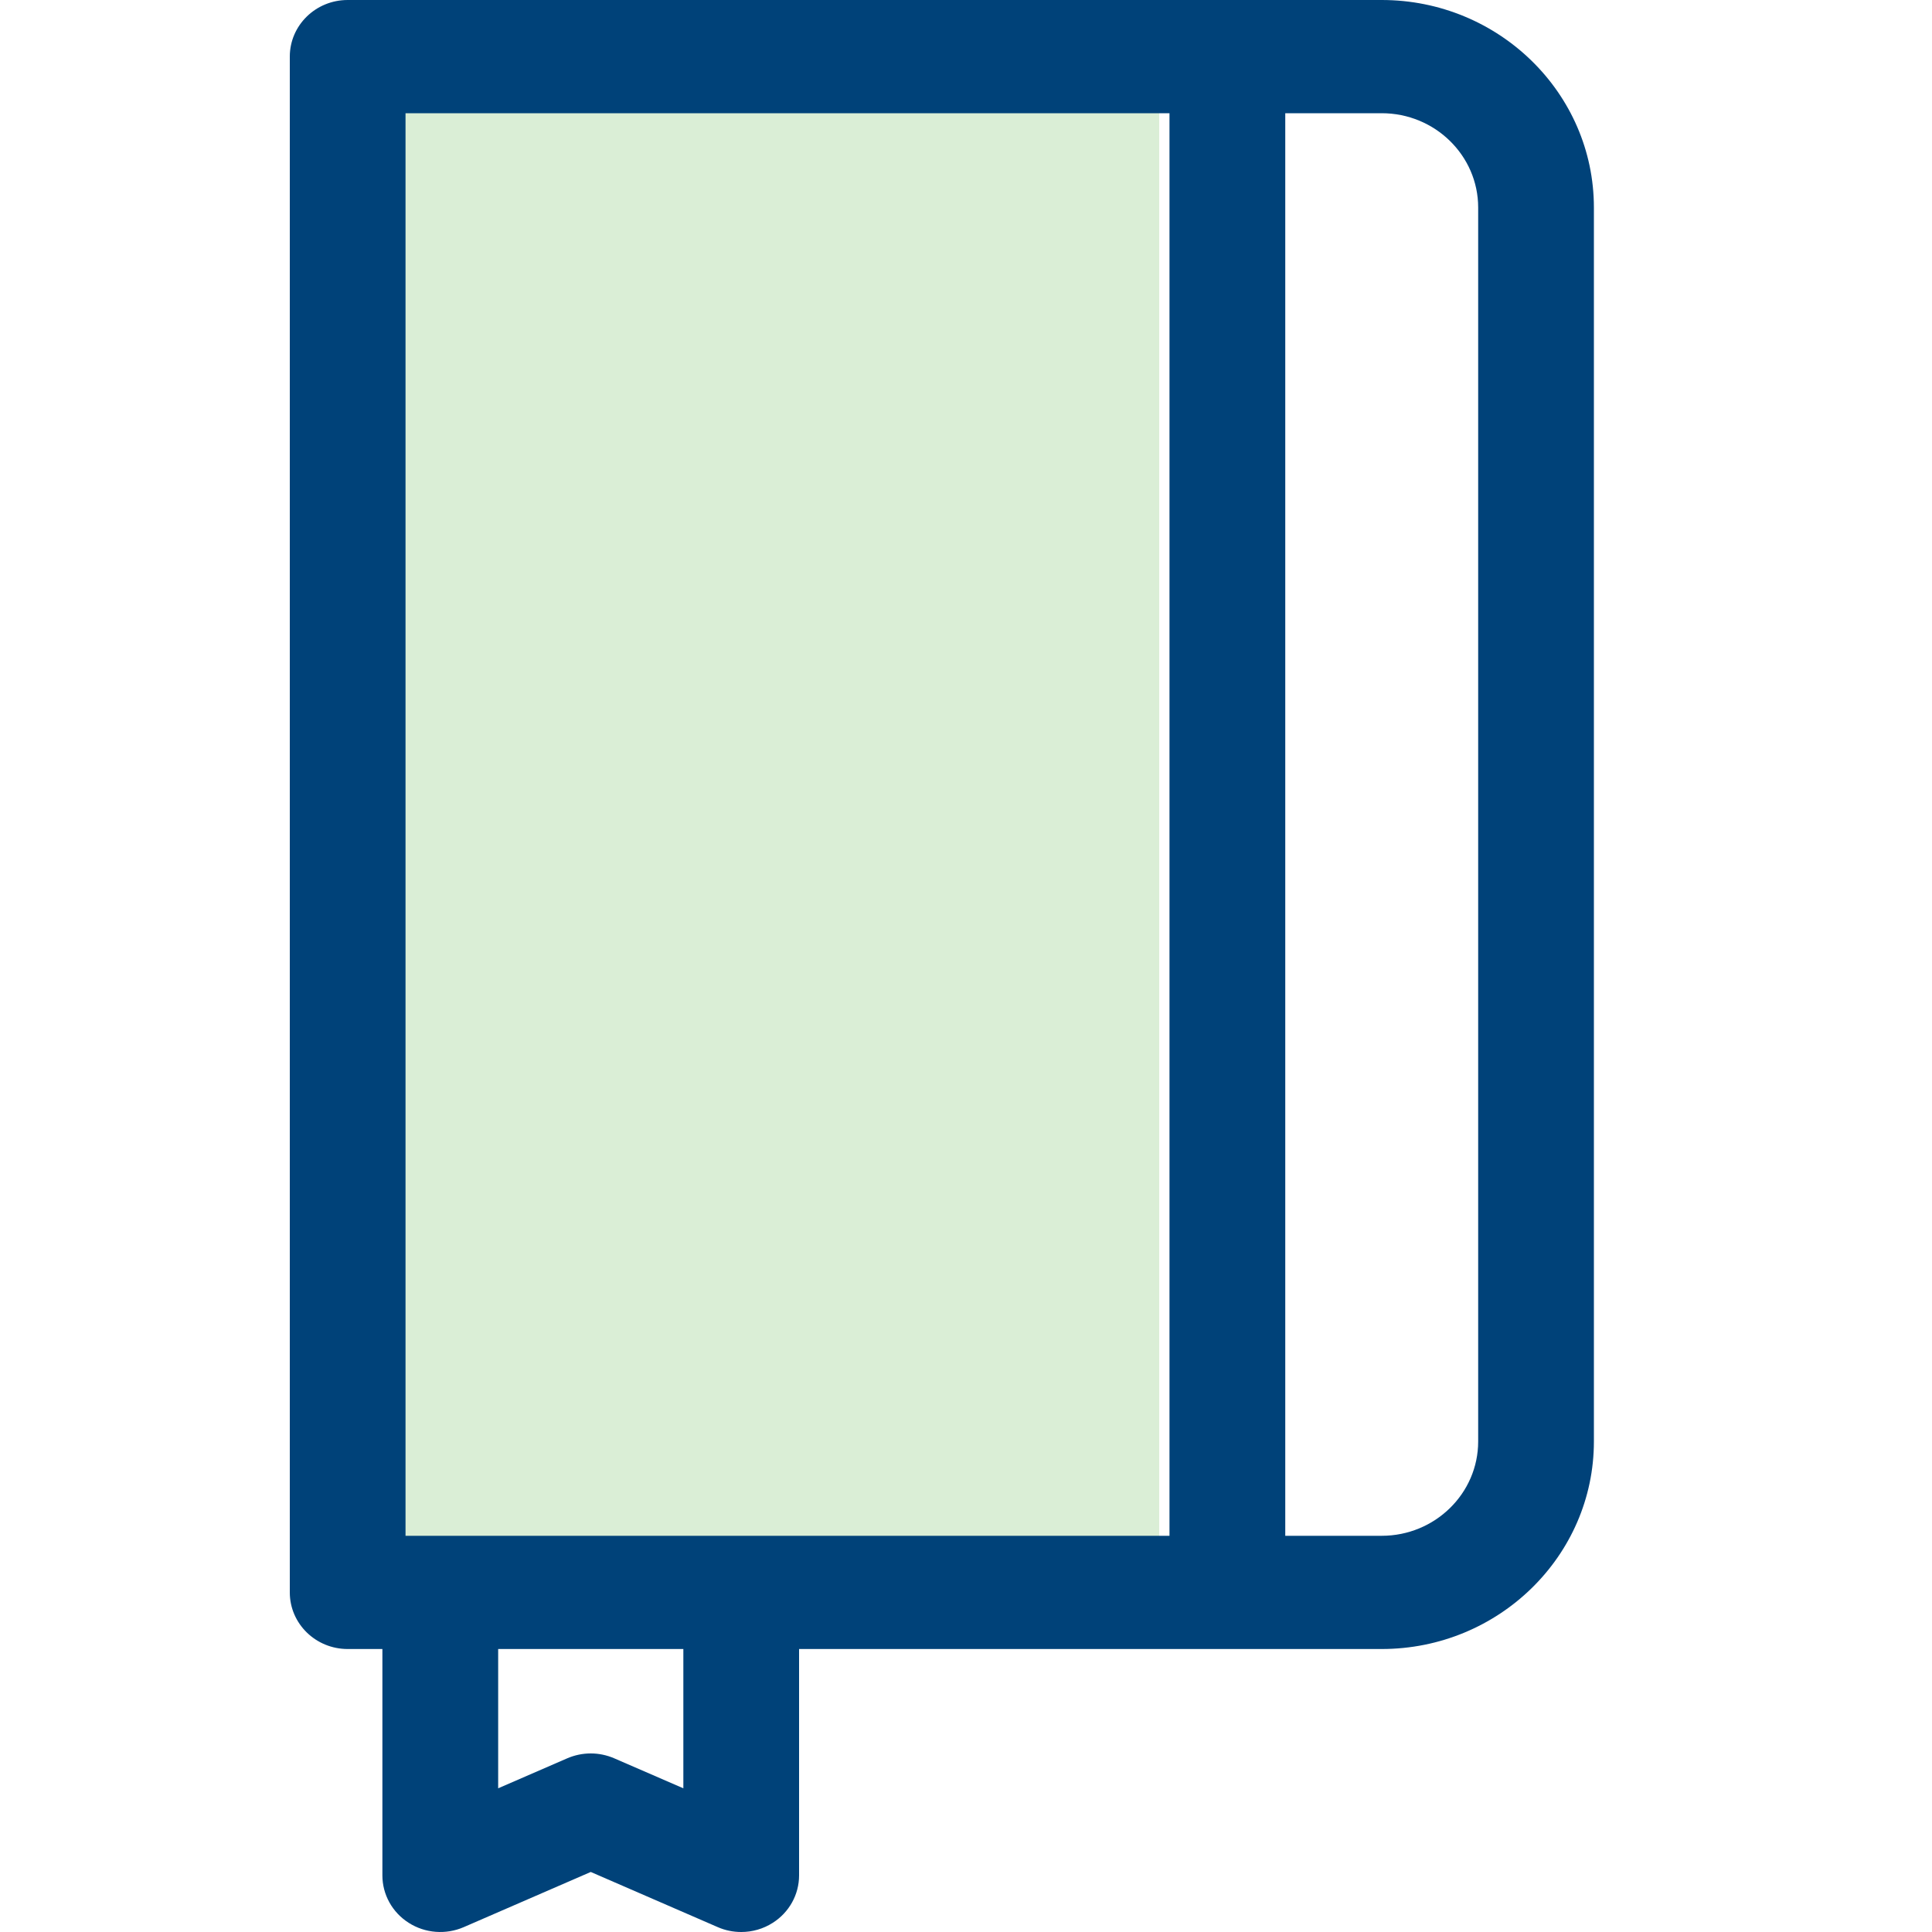
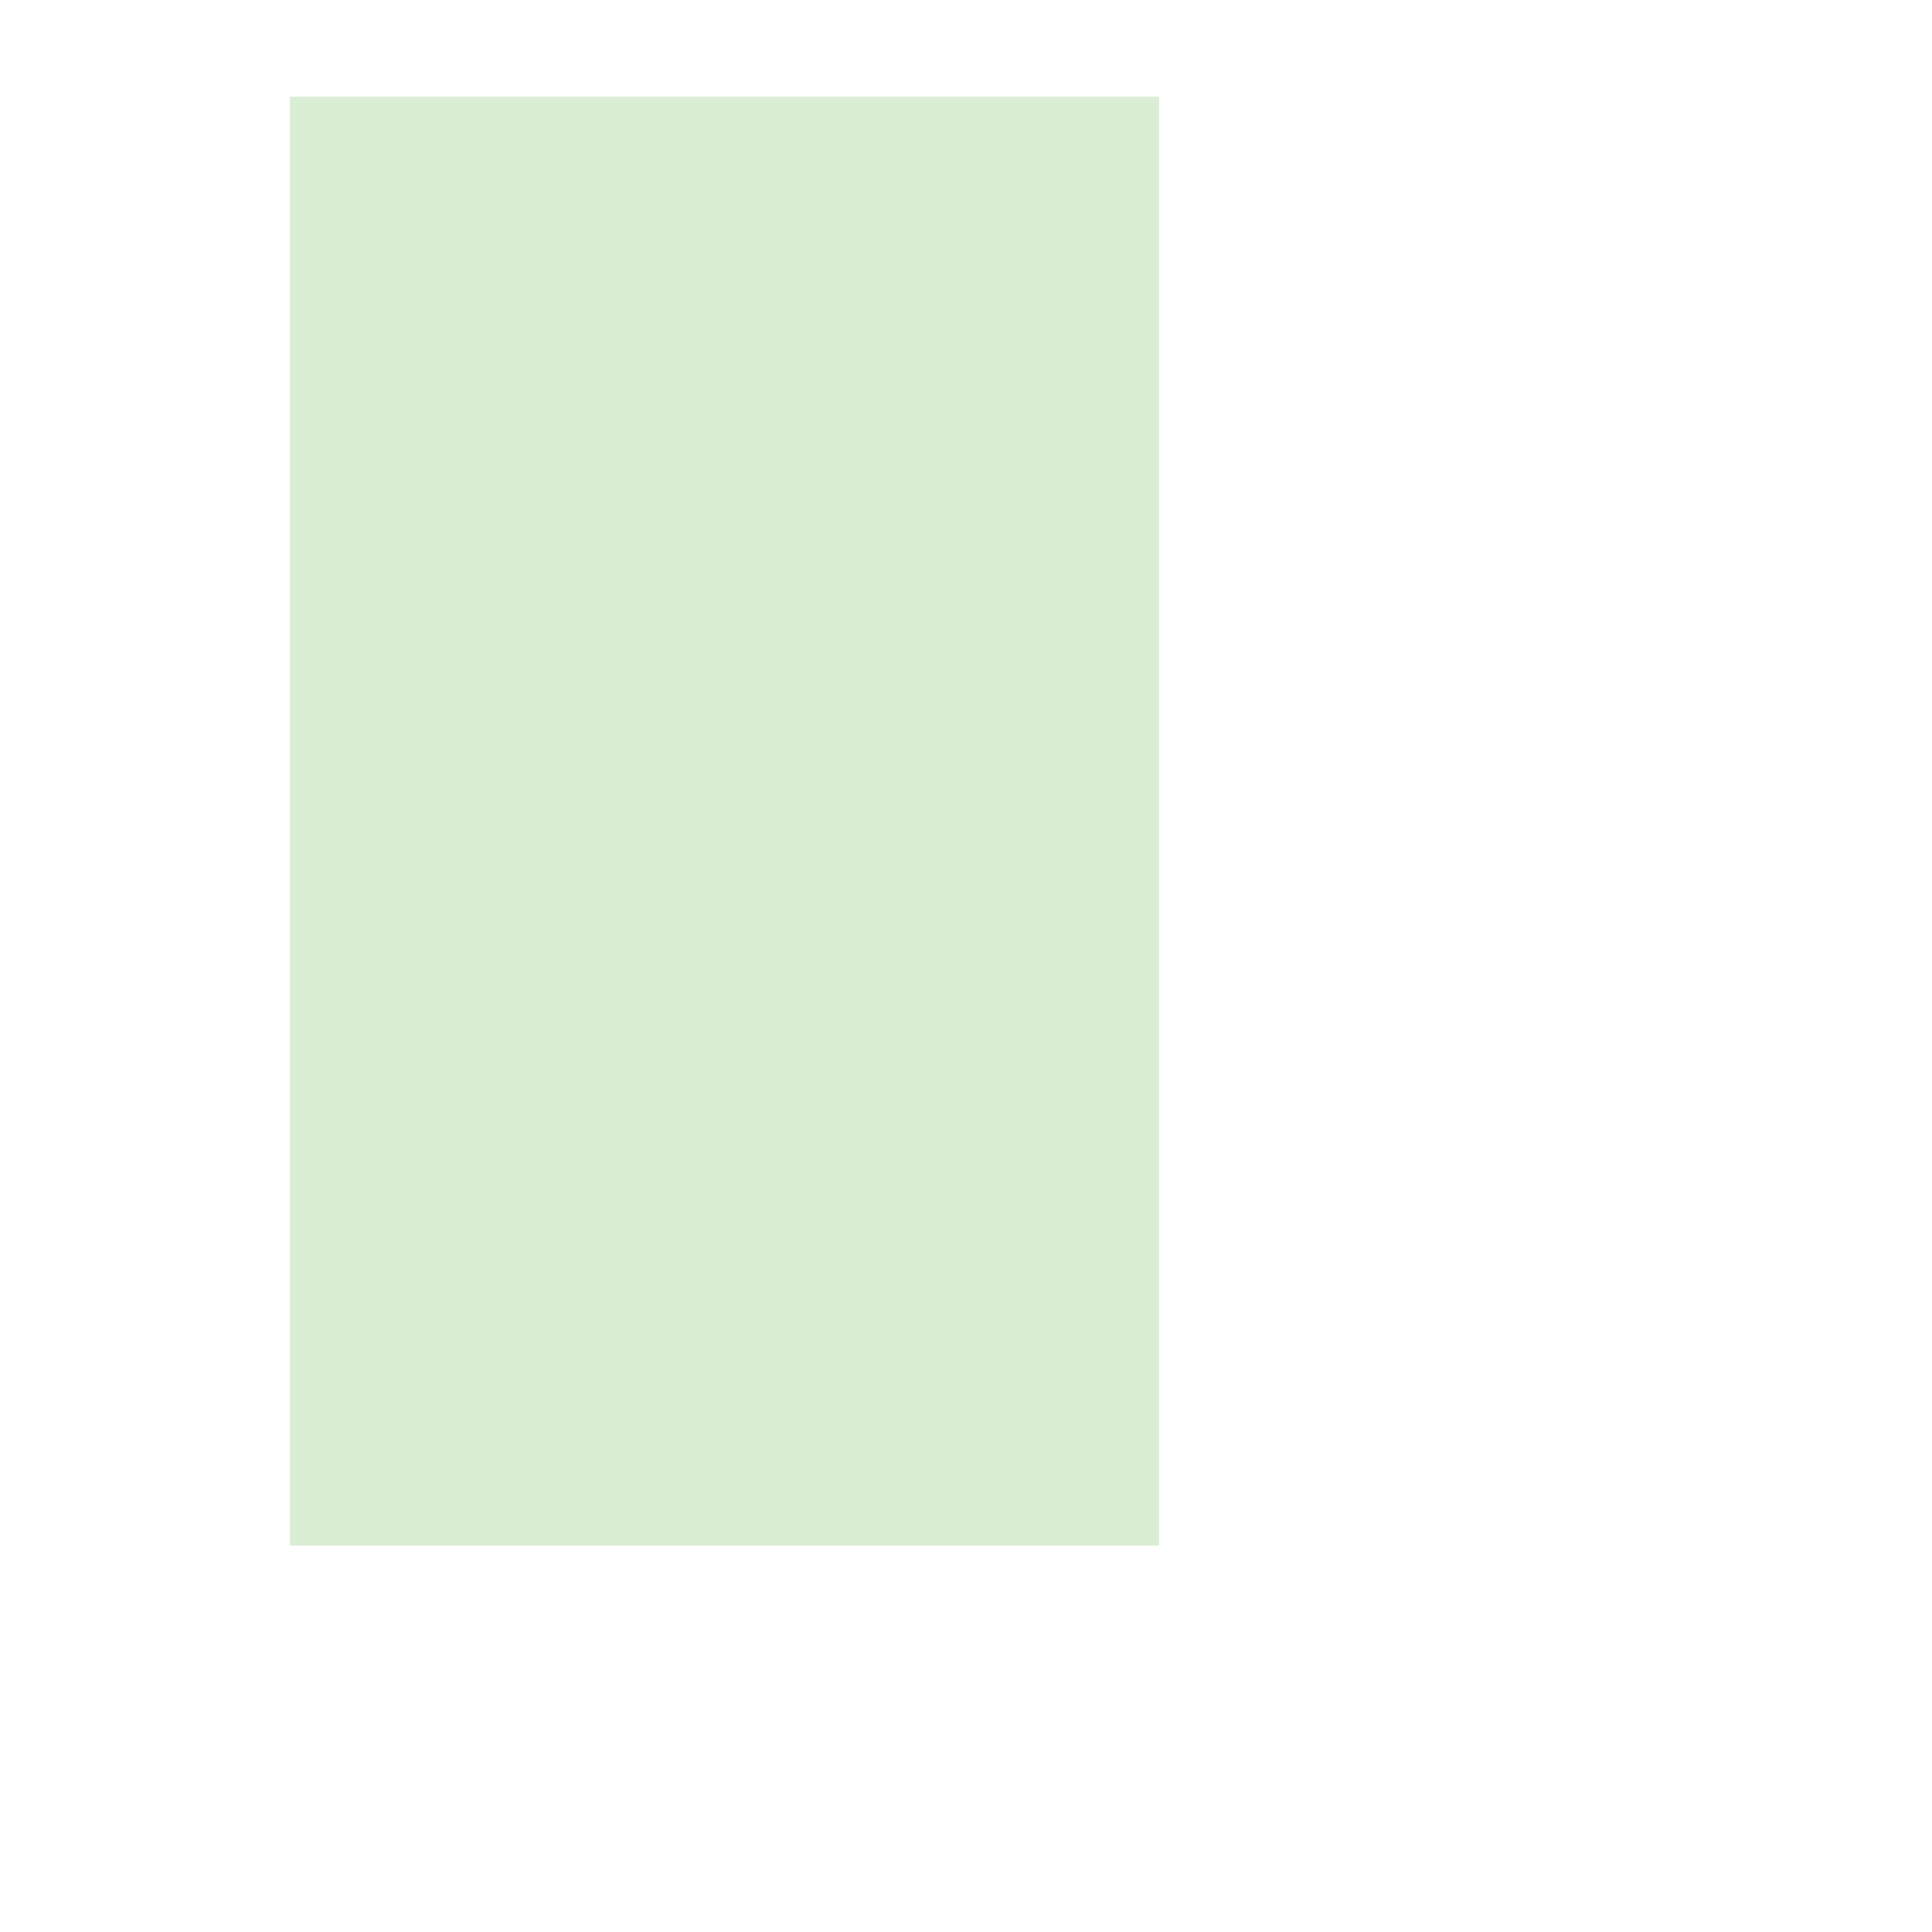
<svg xmlns="http://www.w3.org/2000/svg" width="40" height="40" viewBox="0 0 40 40" fill="none">
  <rect x="6" y="2" width="18" height="30" fill="#DAEED6" />
-   <path d="M28.607 0H7.198C6.536 0 6 0.525 6 1.172V32.969C6 33.616 6.536 34.141 7.198 34.141H7.917V38.828C7.917 39.225 8.122 39.594 8.462 39.81C8.802 40.027 9.231 40.06 9.602 39.899L12.231 38.757L14.86 39.899C15.015 39.967 15.181 40 15.346 40C15.575 40 15.802 39.936 15.999 39.81C16.339 39.594 16.544 39.225 16.544 38.828V34.141H28.607C31.029 34.141 33 32.213 33 29.844V4.297C33 1.927 31.029 0 28.607 0ZM8.396 2.344H24.213V31.797H8.396V2.344ZM14.148 37.025L12.717 36.404C12.562 36.337 12.396 36.303 12.231 36.303C12.065 36.303 11.899 36.337 11.744 36.404L10.314 37.025V34.141H14.148V37.025ZM30.604 29.844C30.604 30.921 29.708 31.797 28.607 31.797H26.61V2.344H28.607C29.708 2.344 30.604 3.22 30.604 4.297V29.844Z" fill="#004279" />
</svg>